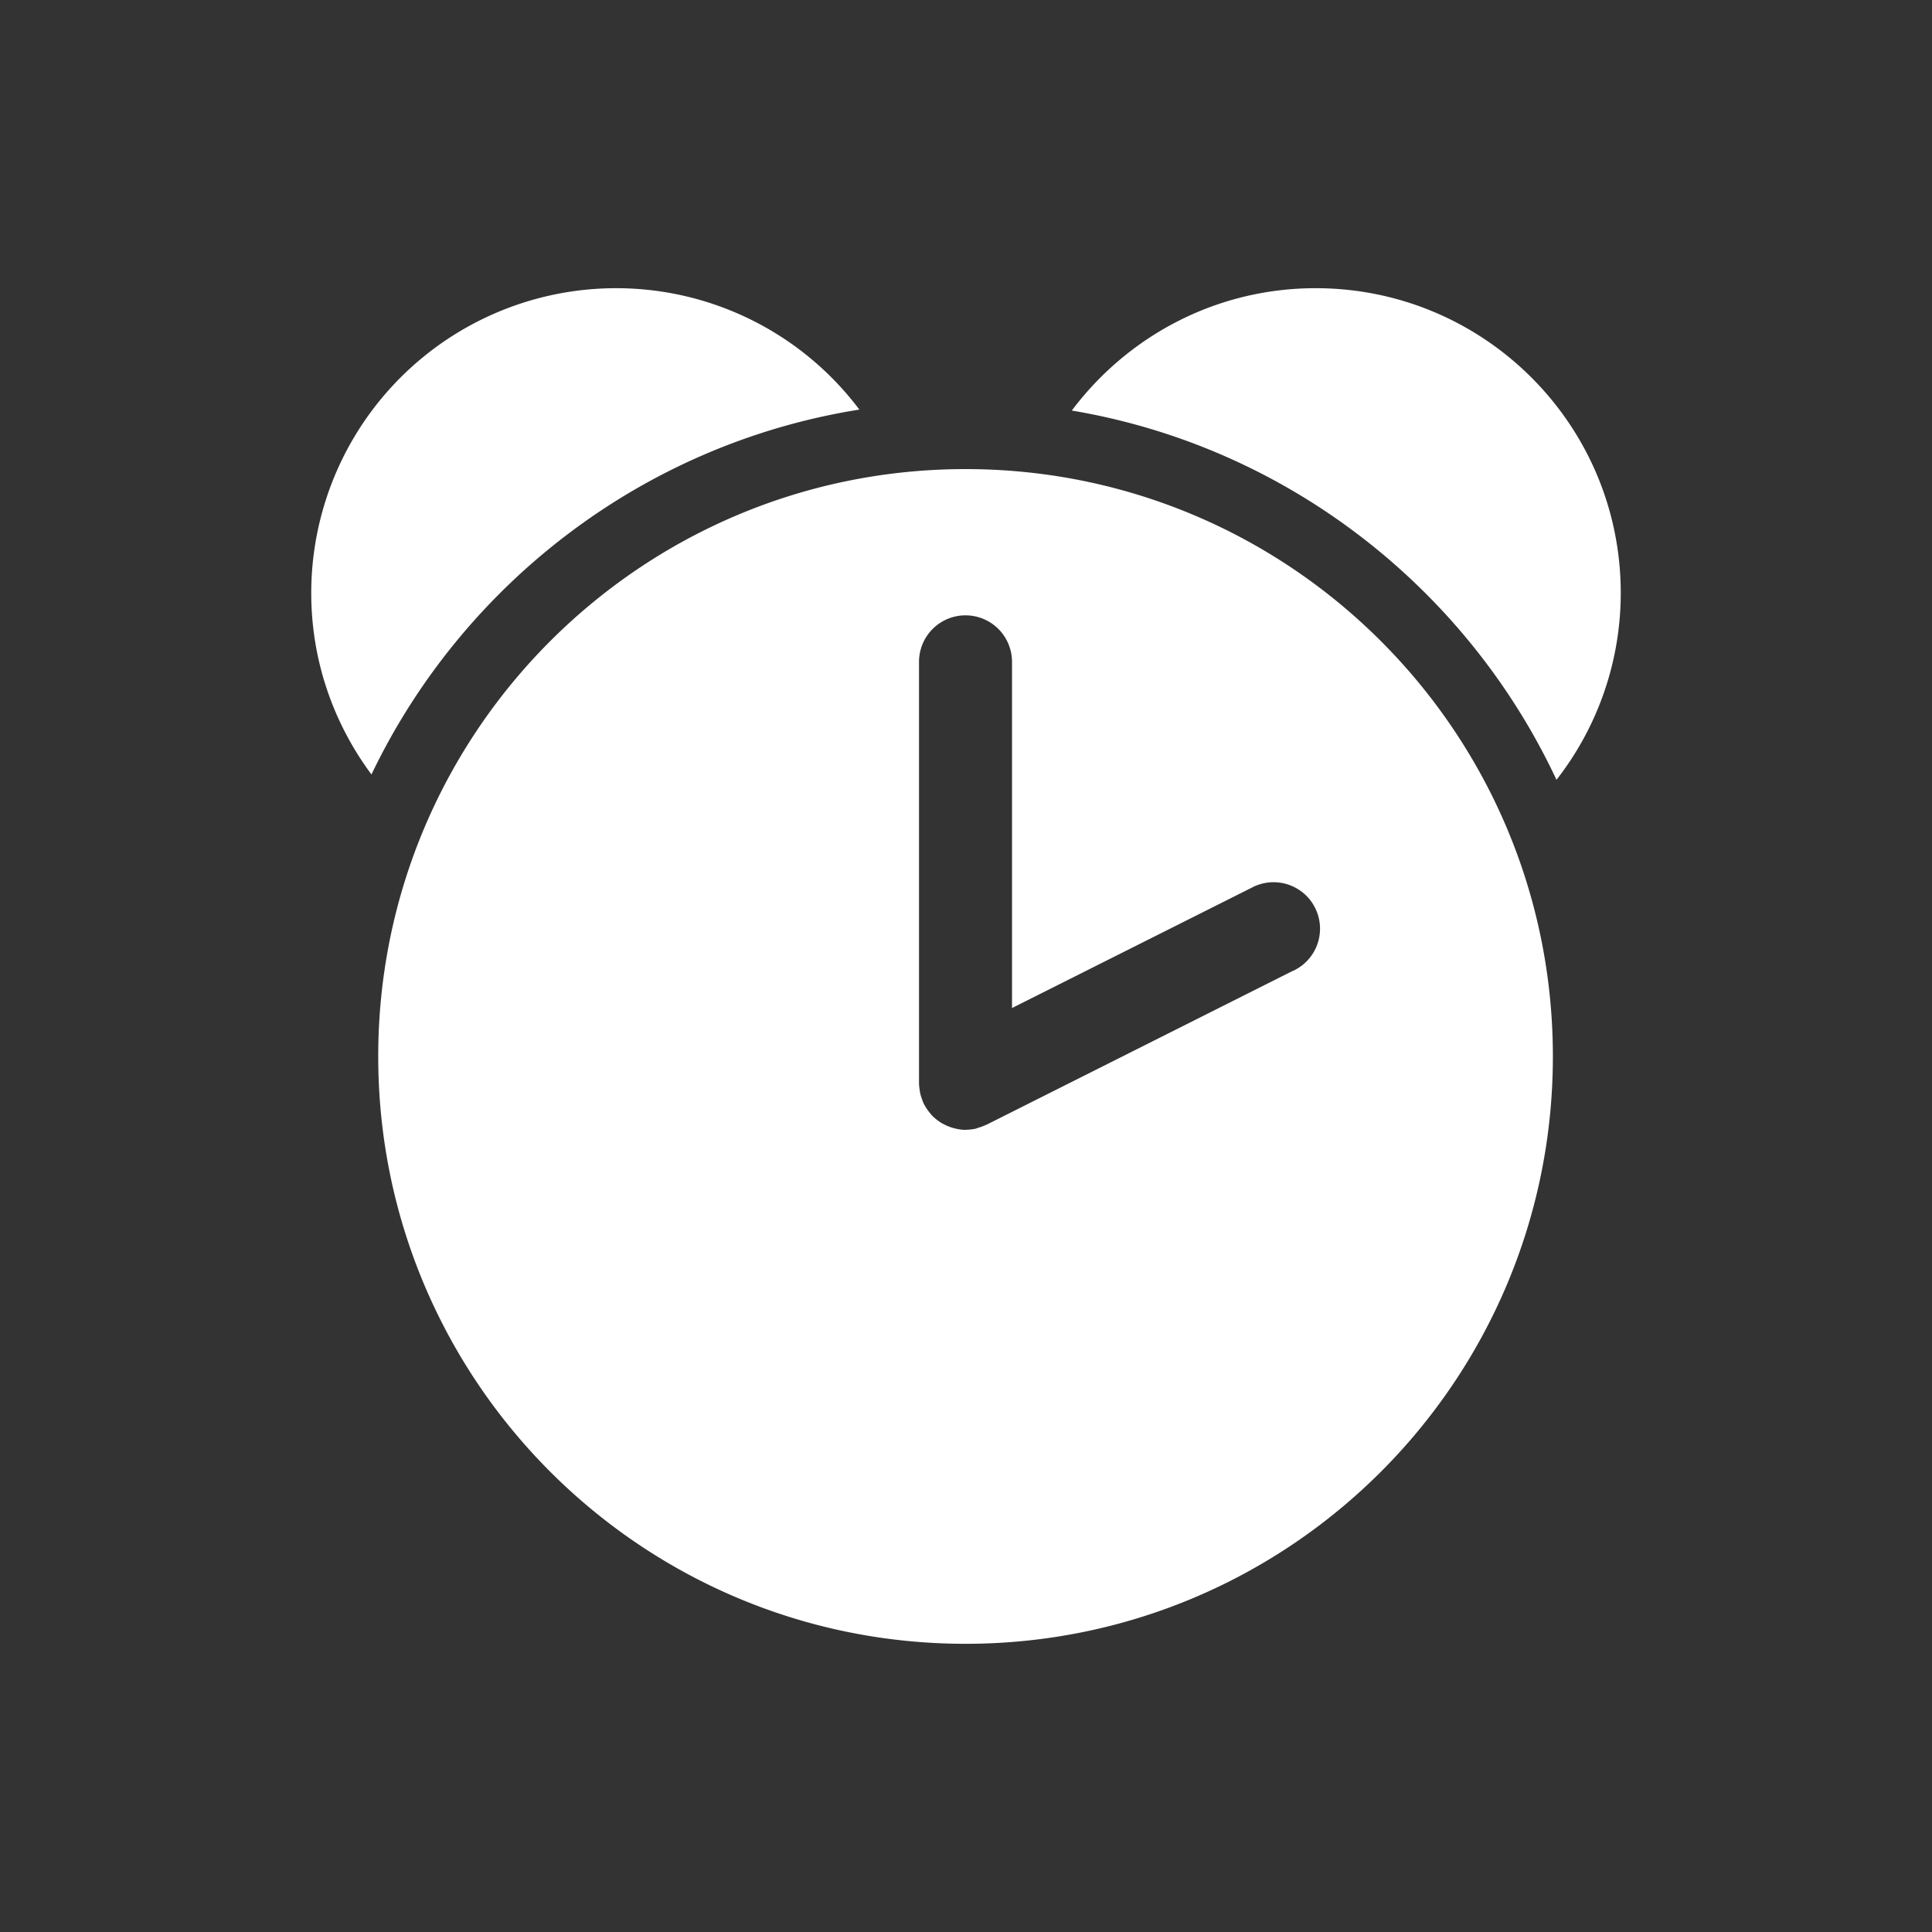
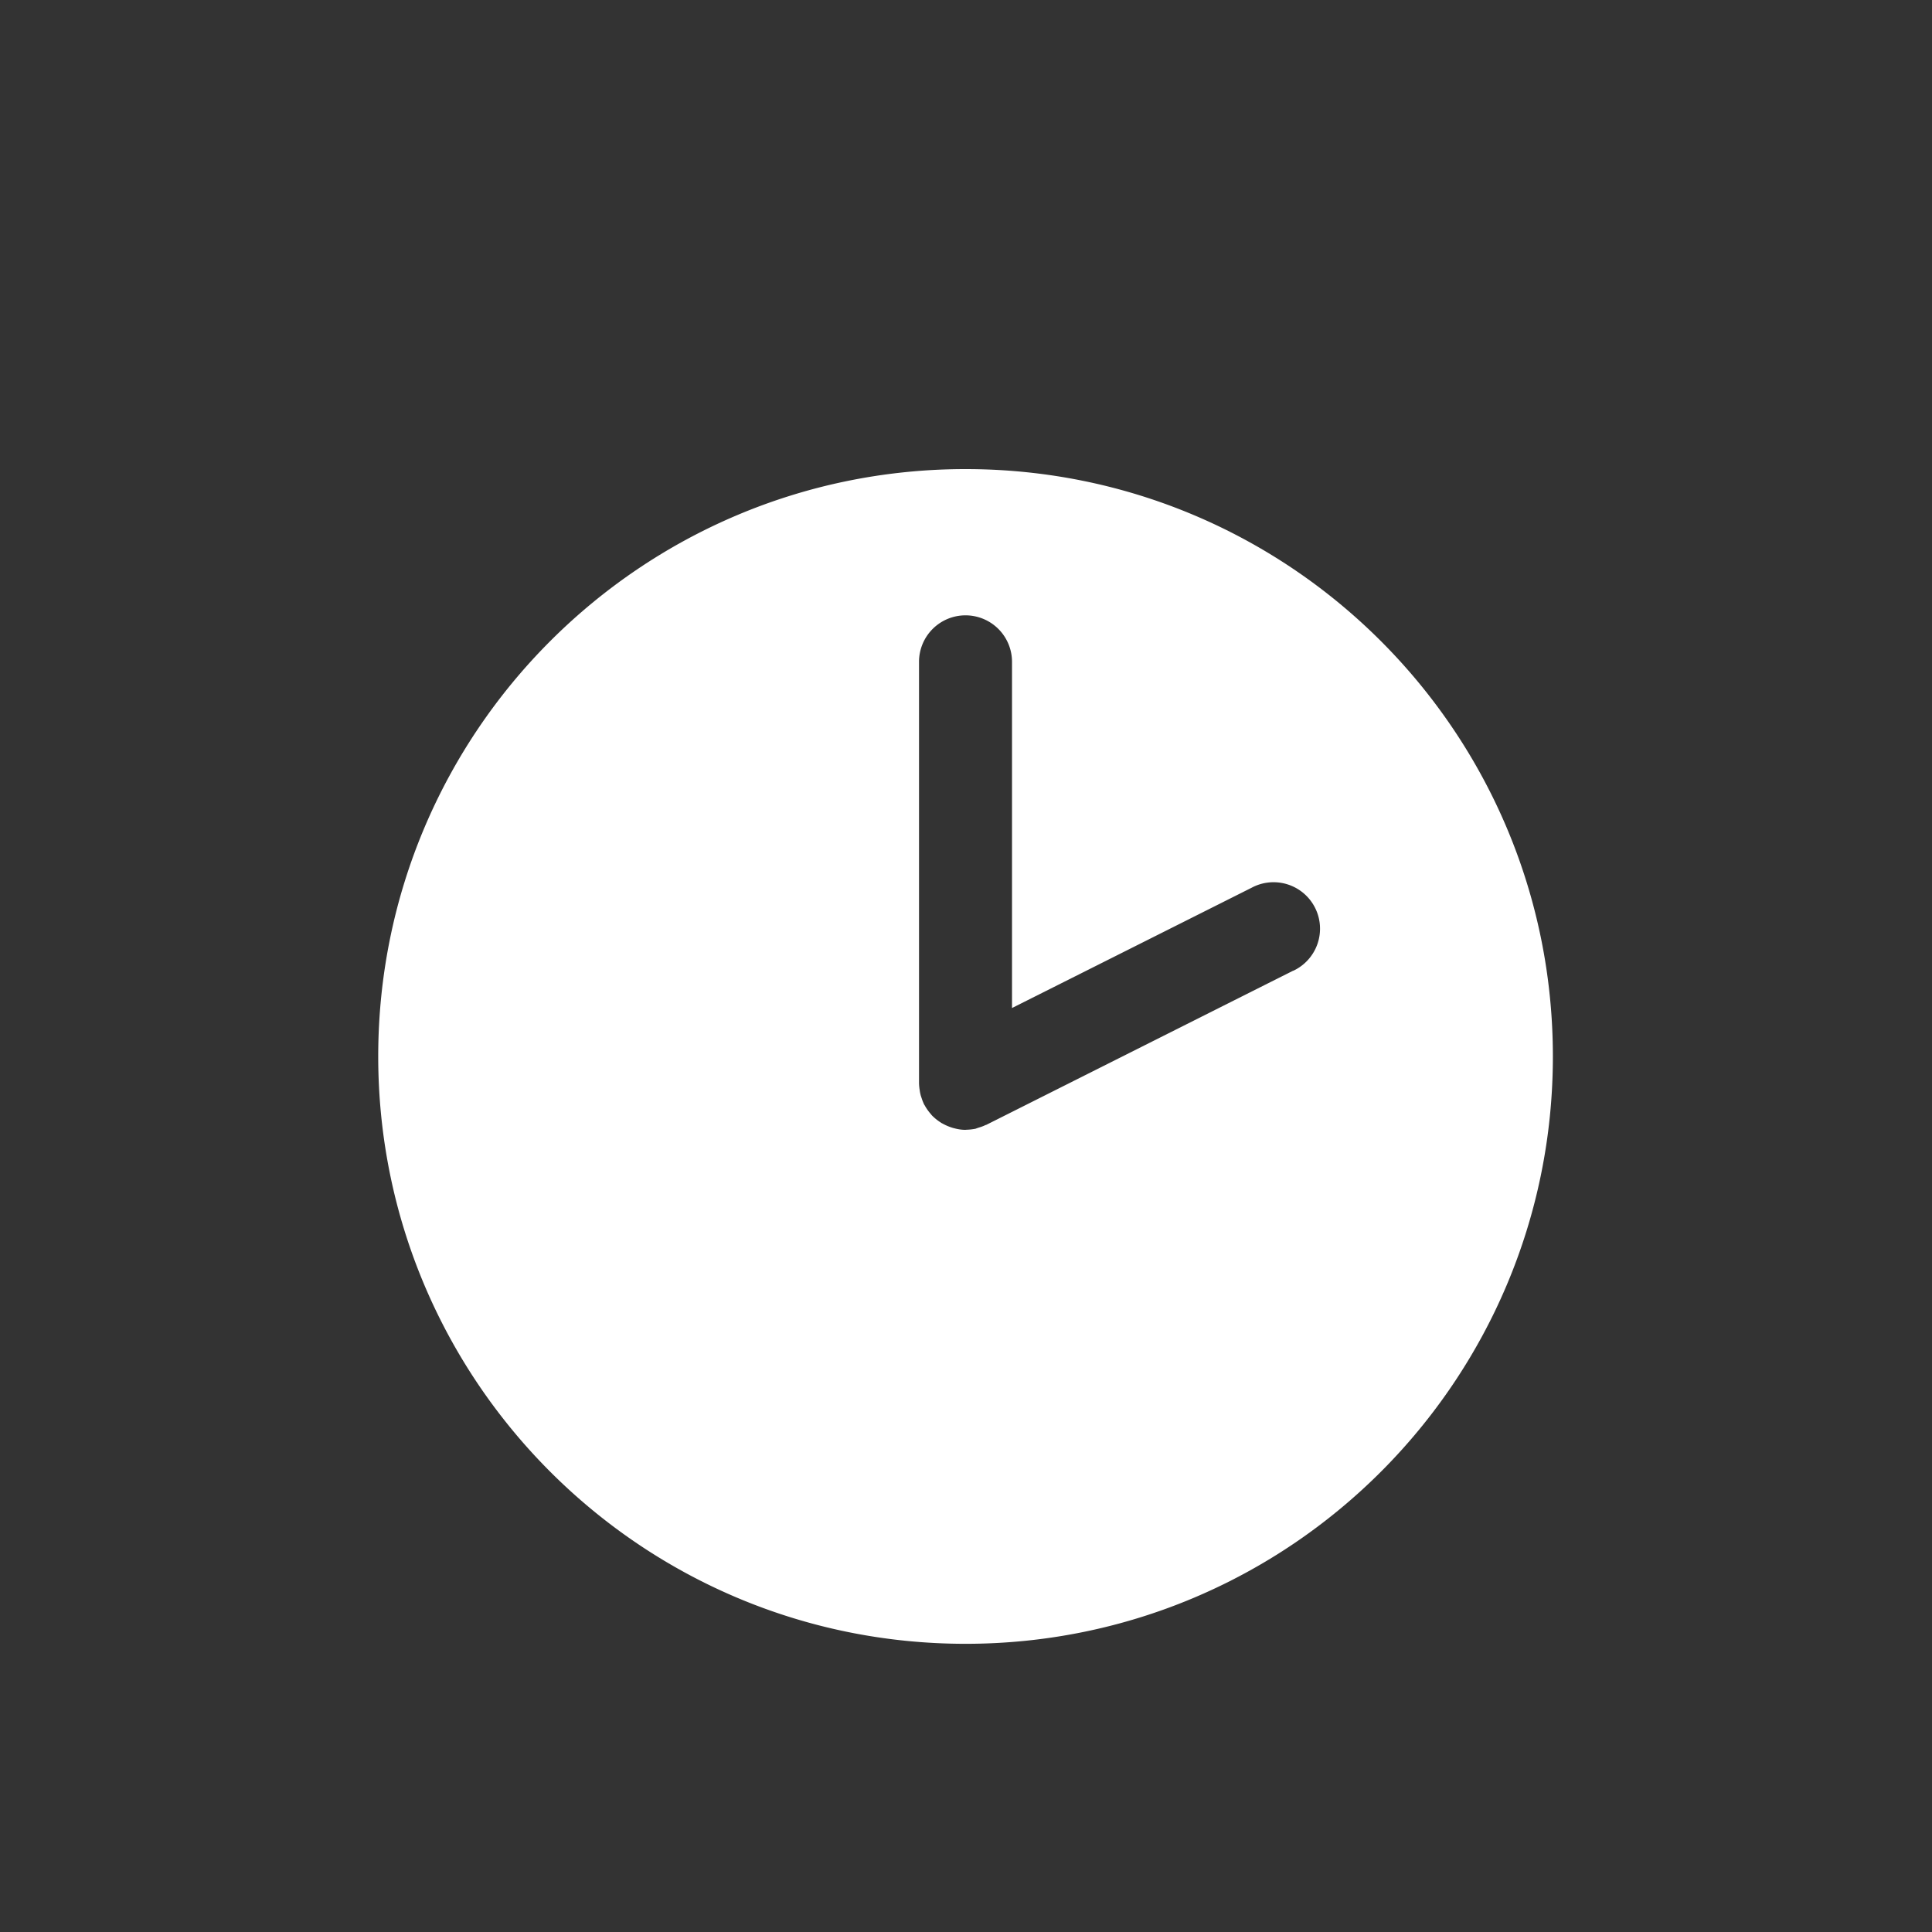
<svg xmlns="http://www.w3.org/2000/svg" viewBox="0 0 60 60" id="icon">
  <rect x="0" y="0" width="60" height="60" fill="#333333" stroke="none" />
  <g fill="white">
    <path d="M29.986 14.568c-10.074 0-18.24 8.165-18.24 18.24 0 10.074 8.166 18.242 18.24 18.242 10.077 0 18.24-8.168 18.24-18.242 0-10.076-8.164-18.24-18.24-18.24zM40.16 30.146l-9.53 4.787c-.012.005-.023.005-.036.012-.07.035-.144.058-.218.08l-.084.03c-.09.016-.18.028-.278.03l-.03.003h-.007c-.12 0-.236-.02-.346-.05-.03-.006-.06-.016-.09-.026a1.557 1.557 0 0 1-.253-.11c-.024-.014-.05-.023-.073-.042a1.53 1.53 0 0 1-.27-.217c-.017-.018-.03-.037-.047-.056a1.577 1.577 0 0 1-.176-.25c-.006-.018-.02-.028-.027-.045l-.017-.04a1.496 1.496 0 0 1-.056-.148c-.014-.042-.03-.085-.038-.128-.012-.043-.018-.09-.024-.134a1.51 1.51 0 0 1-.017-.154l-.002-.045v-13.09a1.443 1.443 0 0 1 2.888.002v10.75l7.44-3.735a1.443 1.443 0 1 1 1.297 2.577z" />
-     <path d="M26.688 12.72a9.447 9.447 0 0 0-7.552-3.77 9.47 9.47 0 0 0-9.47 9.47c0 2.11.7 4.057 1.87 5.632 2.838-5.924 8.455-10.267 15.152-11.332zM40.86 8.95c-3.102 0-5.845 1.496-7.574 3.8 6.68 1.123 12.265 5.513 15.052 11.468a9.432 9.432 0 0 0 1.996-5.8c0-5.23-4.243-9.468-9.474-9.468z" />
  </g>
</svg>